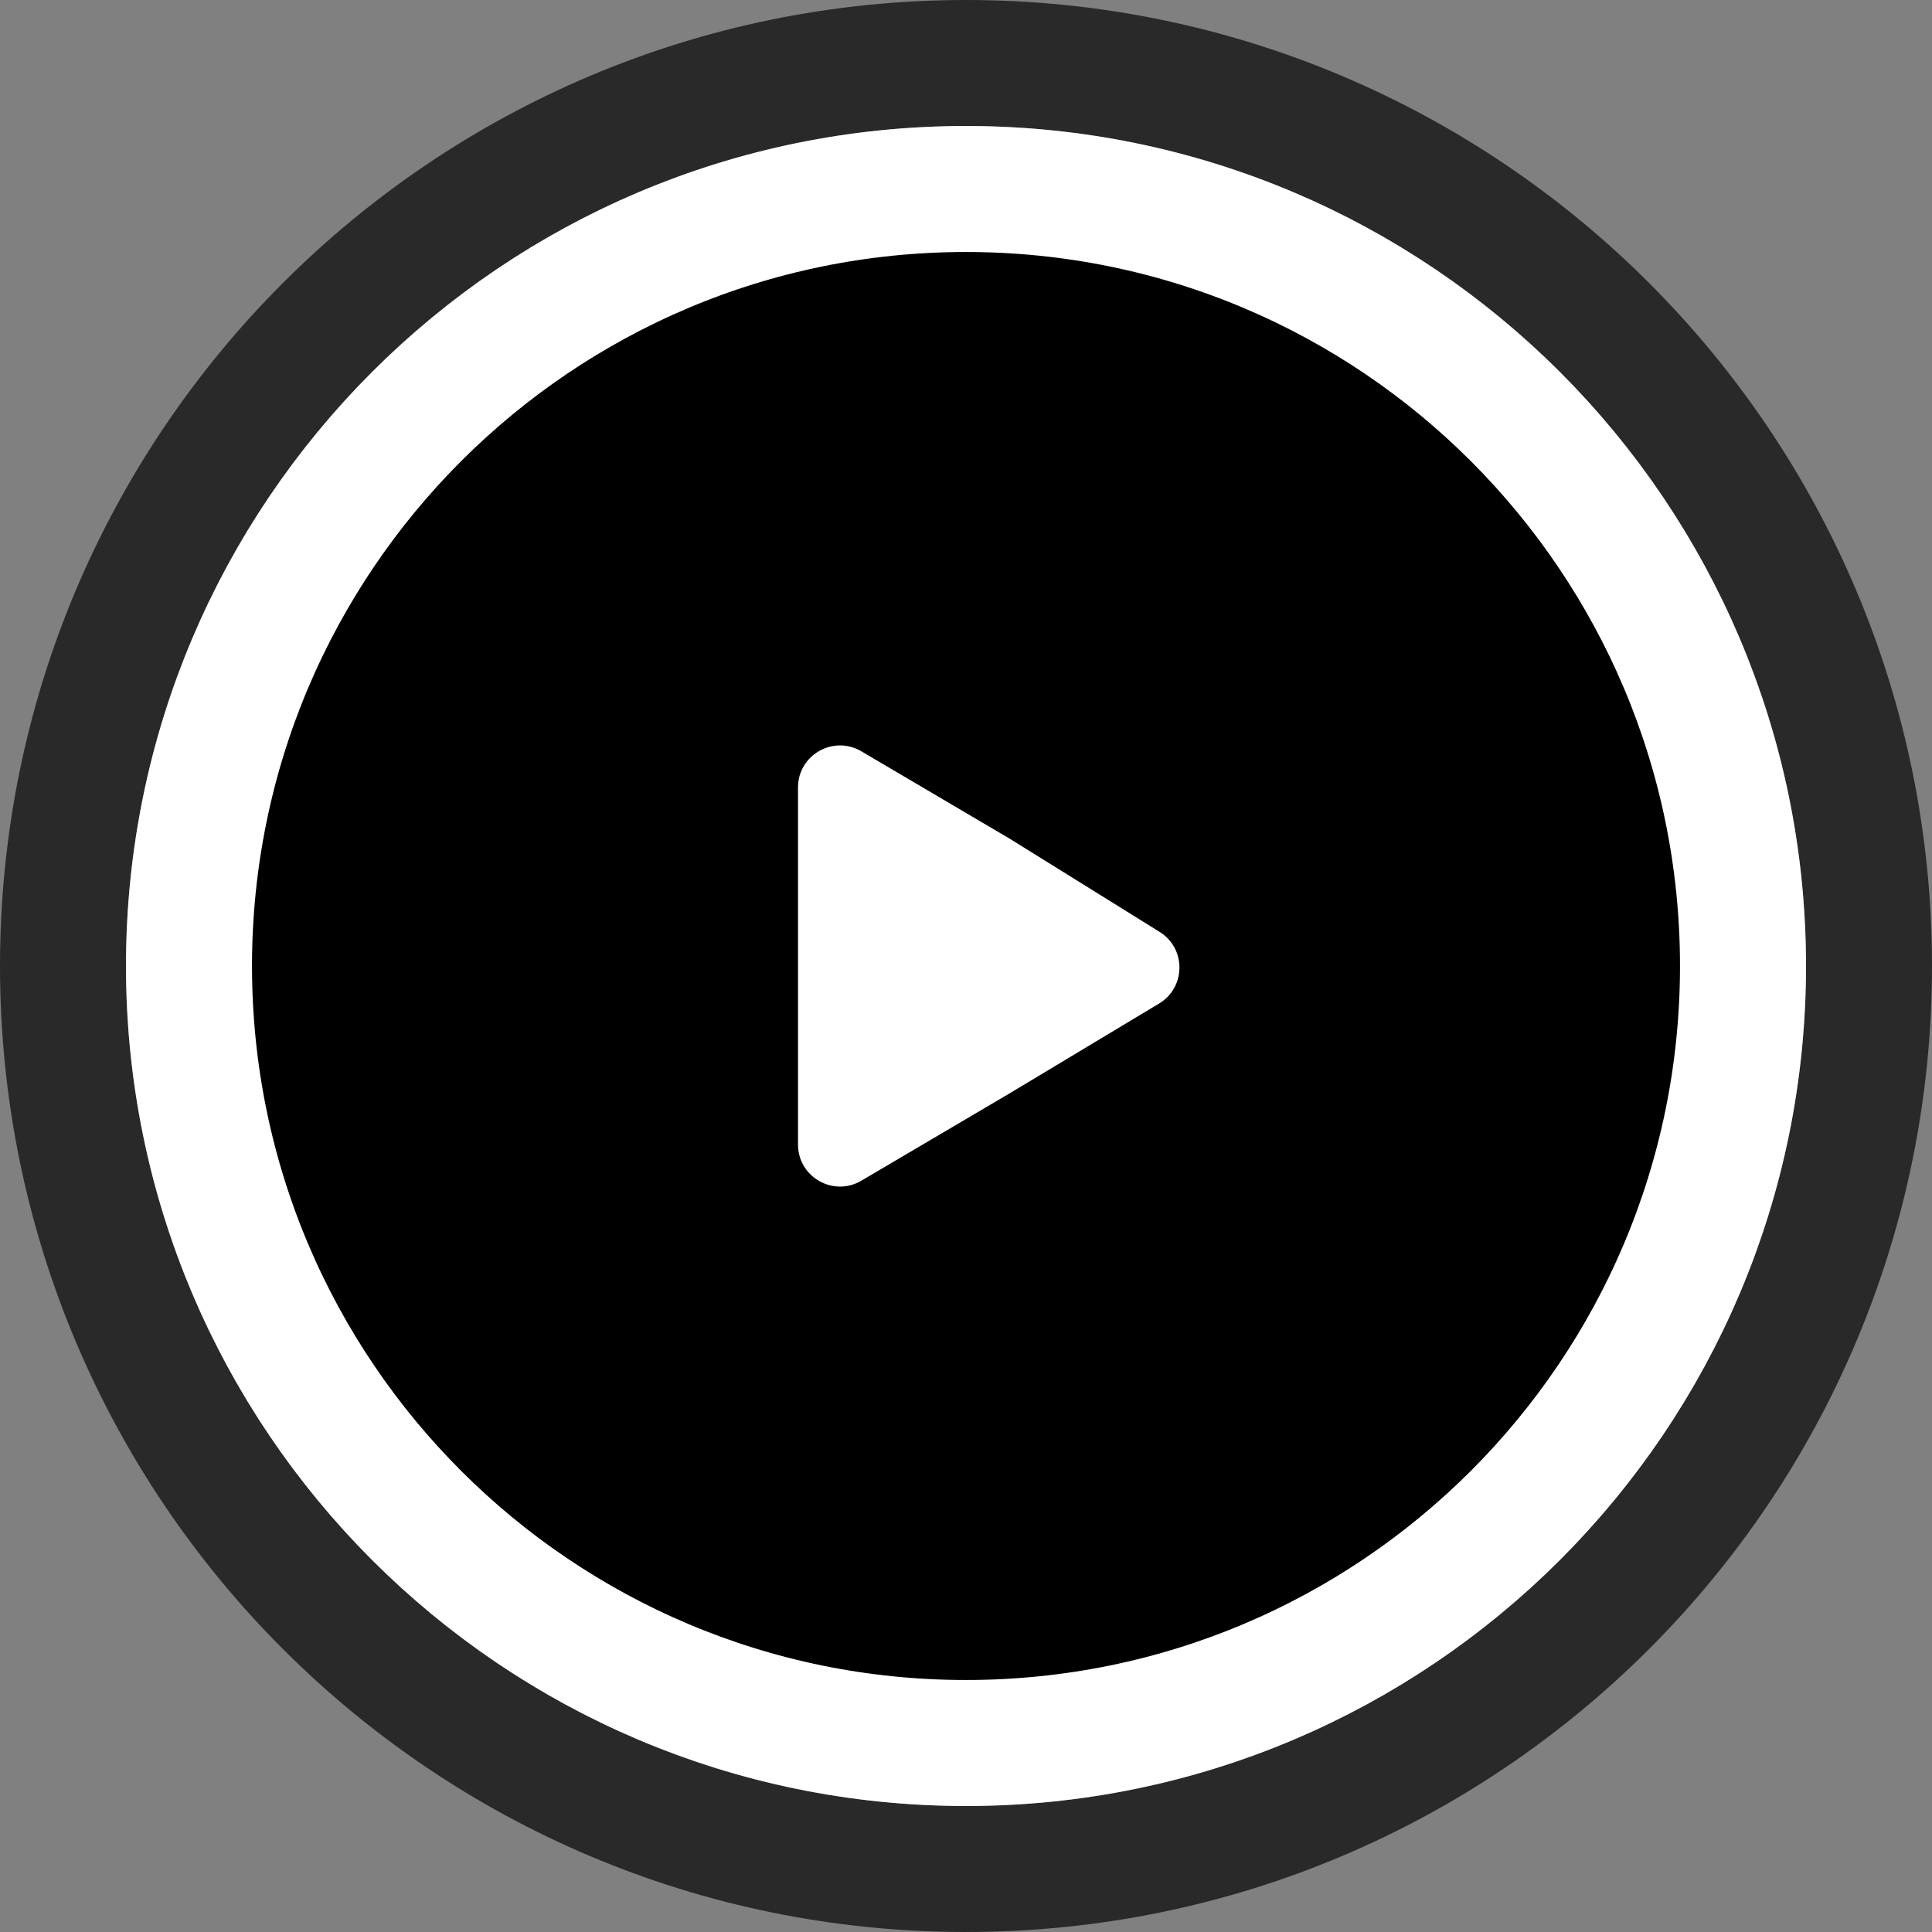
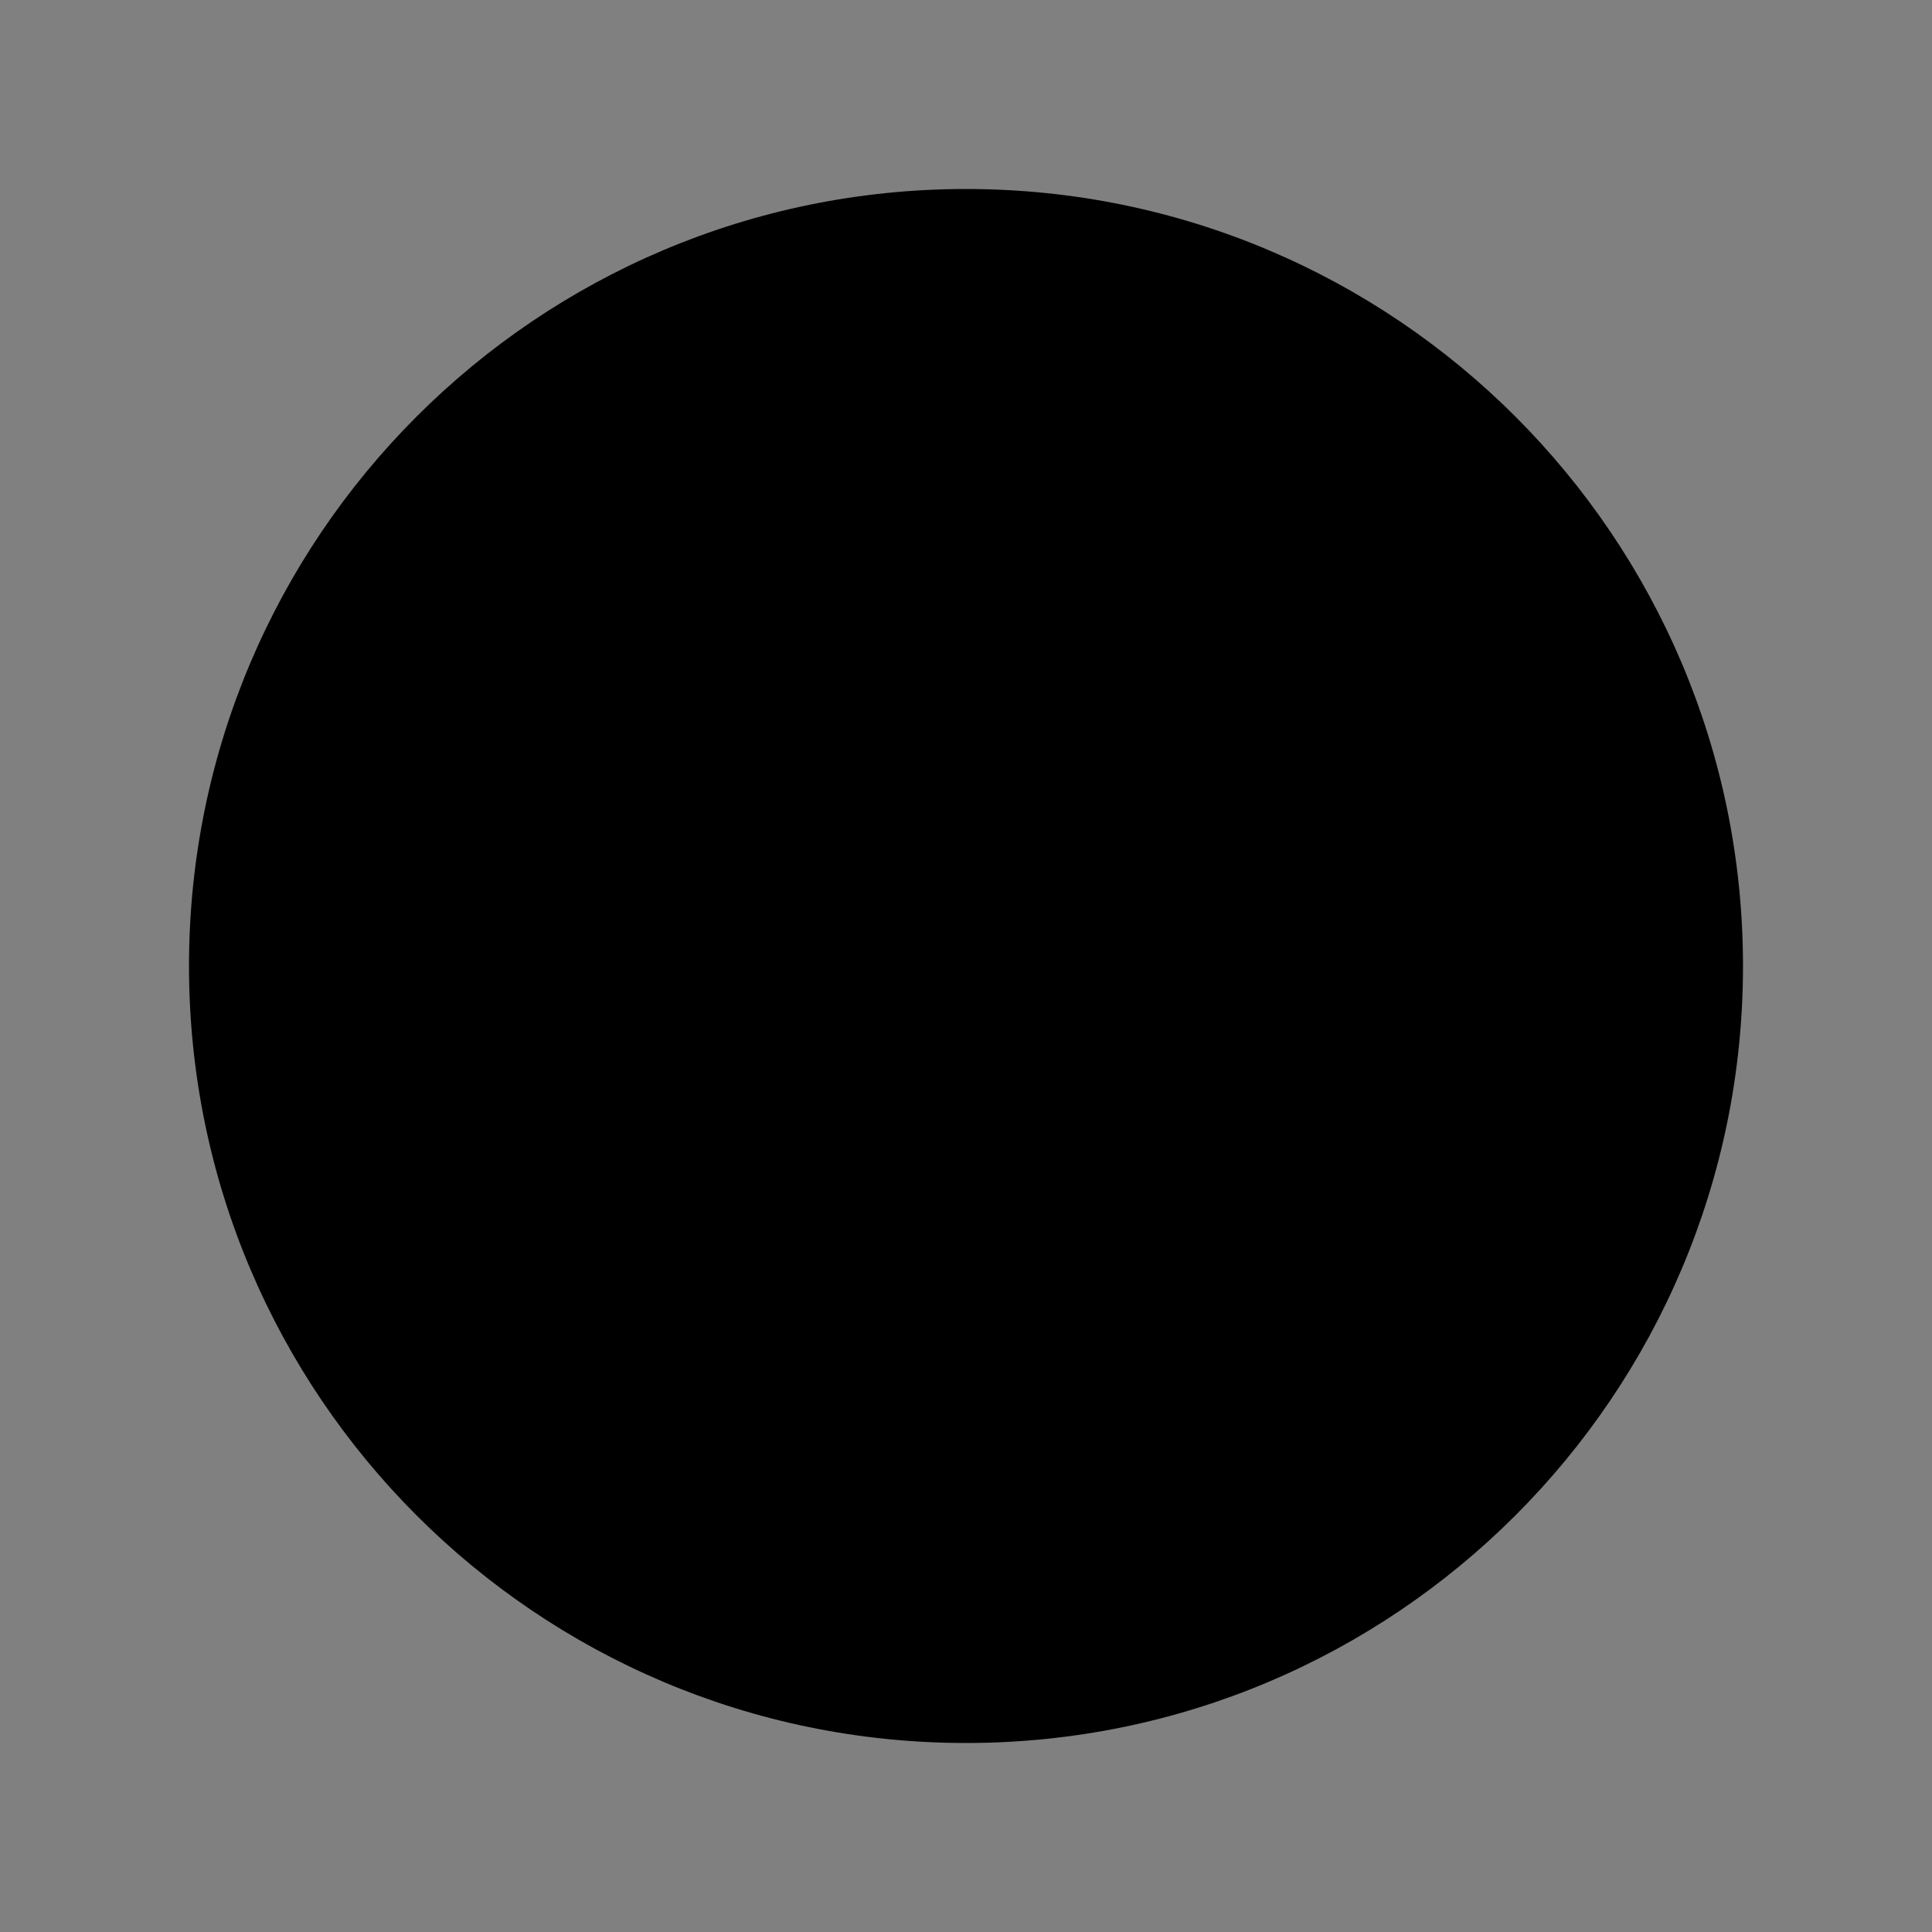
<svg xmlns="http://www.w3.org/2000/svg" width="46" height="46" viewBox="0 0 46 46" fill="none">
  <rect x="0" y="0" width="46" height="46" fill="#808080" stroke="none" />
  <g clip-path="url(#clip0_43_3834)">
-     <path d="M44.5 23C44.5 11.126 34.874 1.5 23 1.5C11.126 1.5 1.5 11.126 1.5 23C1.5 34.874 11.126 44.5 23 44.5C34.874 44.5 44.5 34.874 44.5 23Z" stroke="#292929" stroke-width="3" />
    <path d="M4.5 23C4.5 12.783 12.783 4.5 23 4.5C33.217 4.5 41.5 12.783 41.5 23C41.5 33.217 33.217 41.5 23 41.5C12.783 41.5 4.5 33.217 4.5 23Z" fill="black" />
-     <path d="M4.5 23C4.5 12.783 12.783 4.5 23 4.5C33.217 4.5 41.5 12.783 41.5 23C41.5 33.217 33.217 41.5 23 41.5C12.783 41.5 4.5 33.217 4.5 23Z" stroke="white" stroke-width="3" />
-     <path d="M27.61 22.188C28.245 22.582 28.238 23.509 27.597 23.894L24.049 26.026L20.508 28.112C19.841 28.505 19 28.024 19 27.25V23.051V18.75C19 17.976 19.841 17.495 20.508 17.888L24.049 19.974L27.61 22.188Z" fill="white" />
  </g>
  <defs>
    <clipPath id="clip0_43_3834">
      <rect width="46" height="46" fill="white" />
    </clipPath>
  </defs>
</svg>